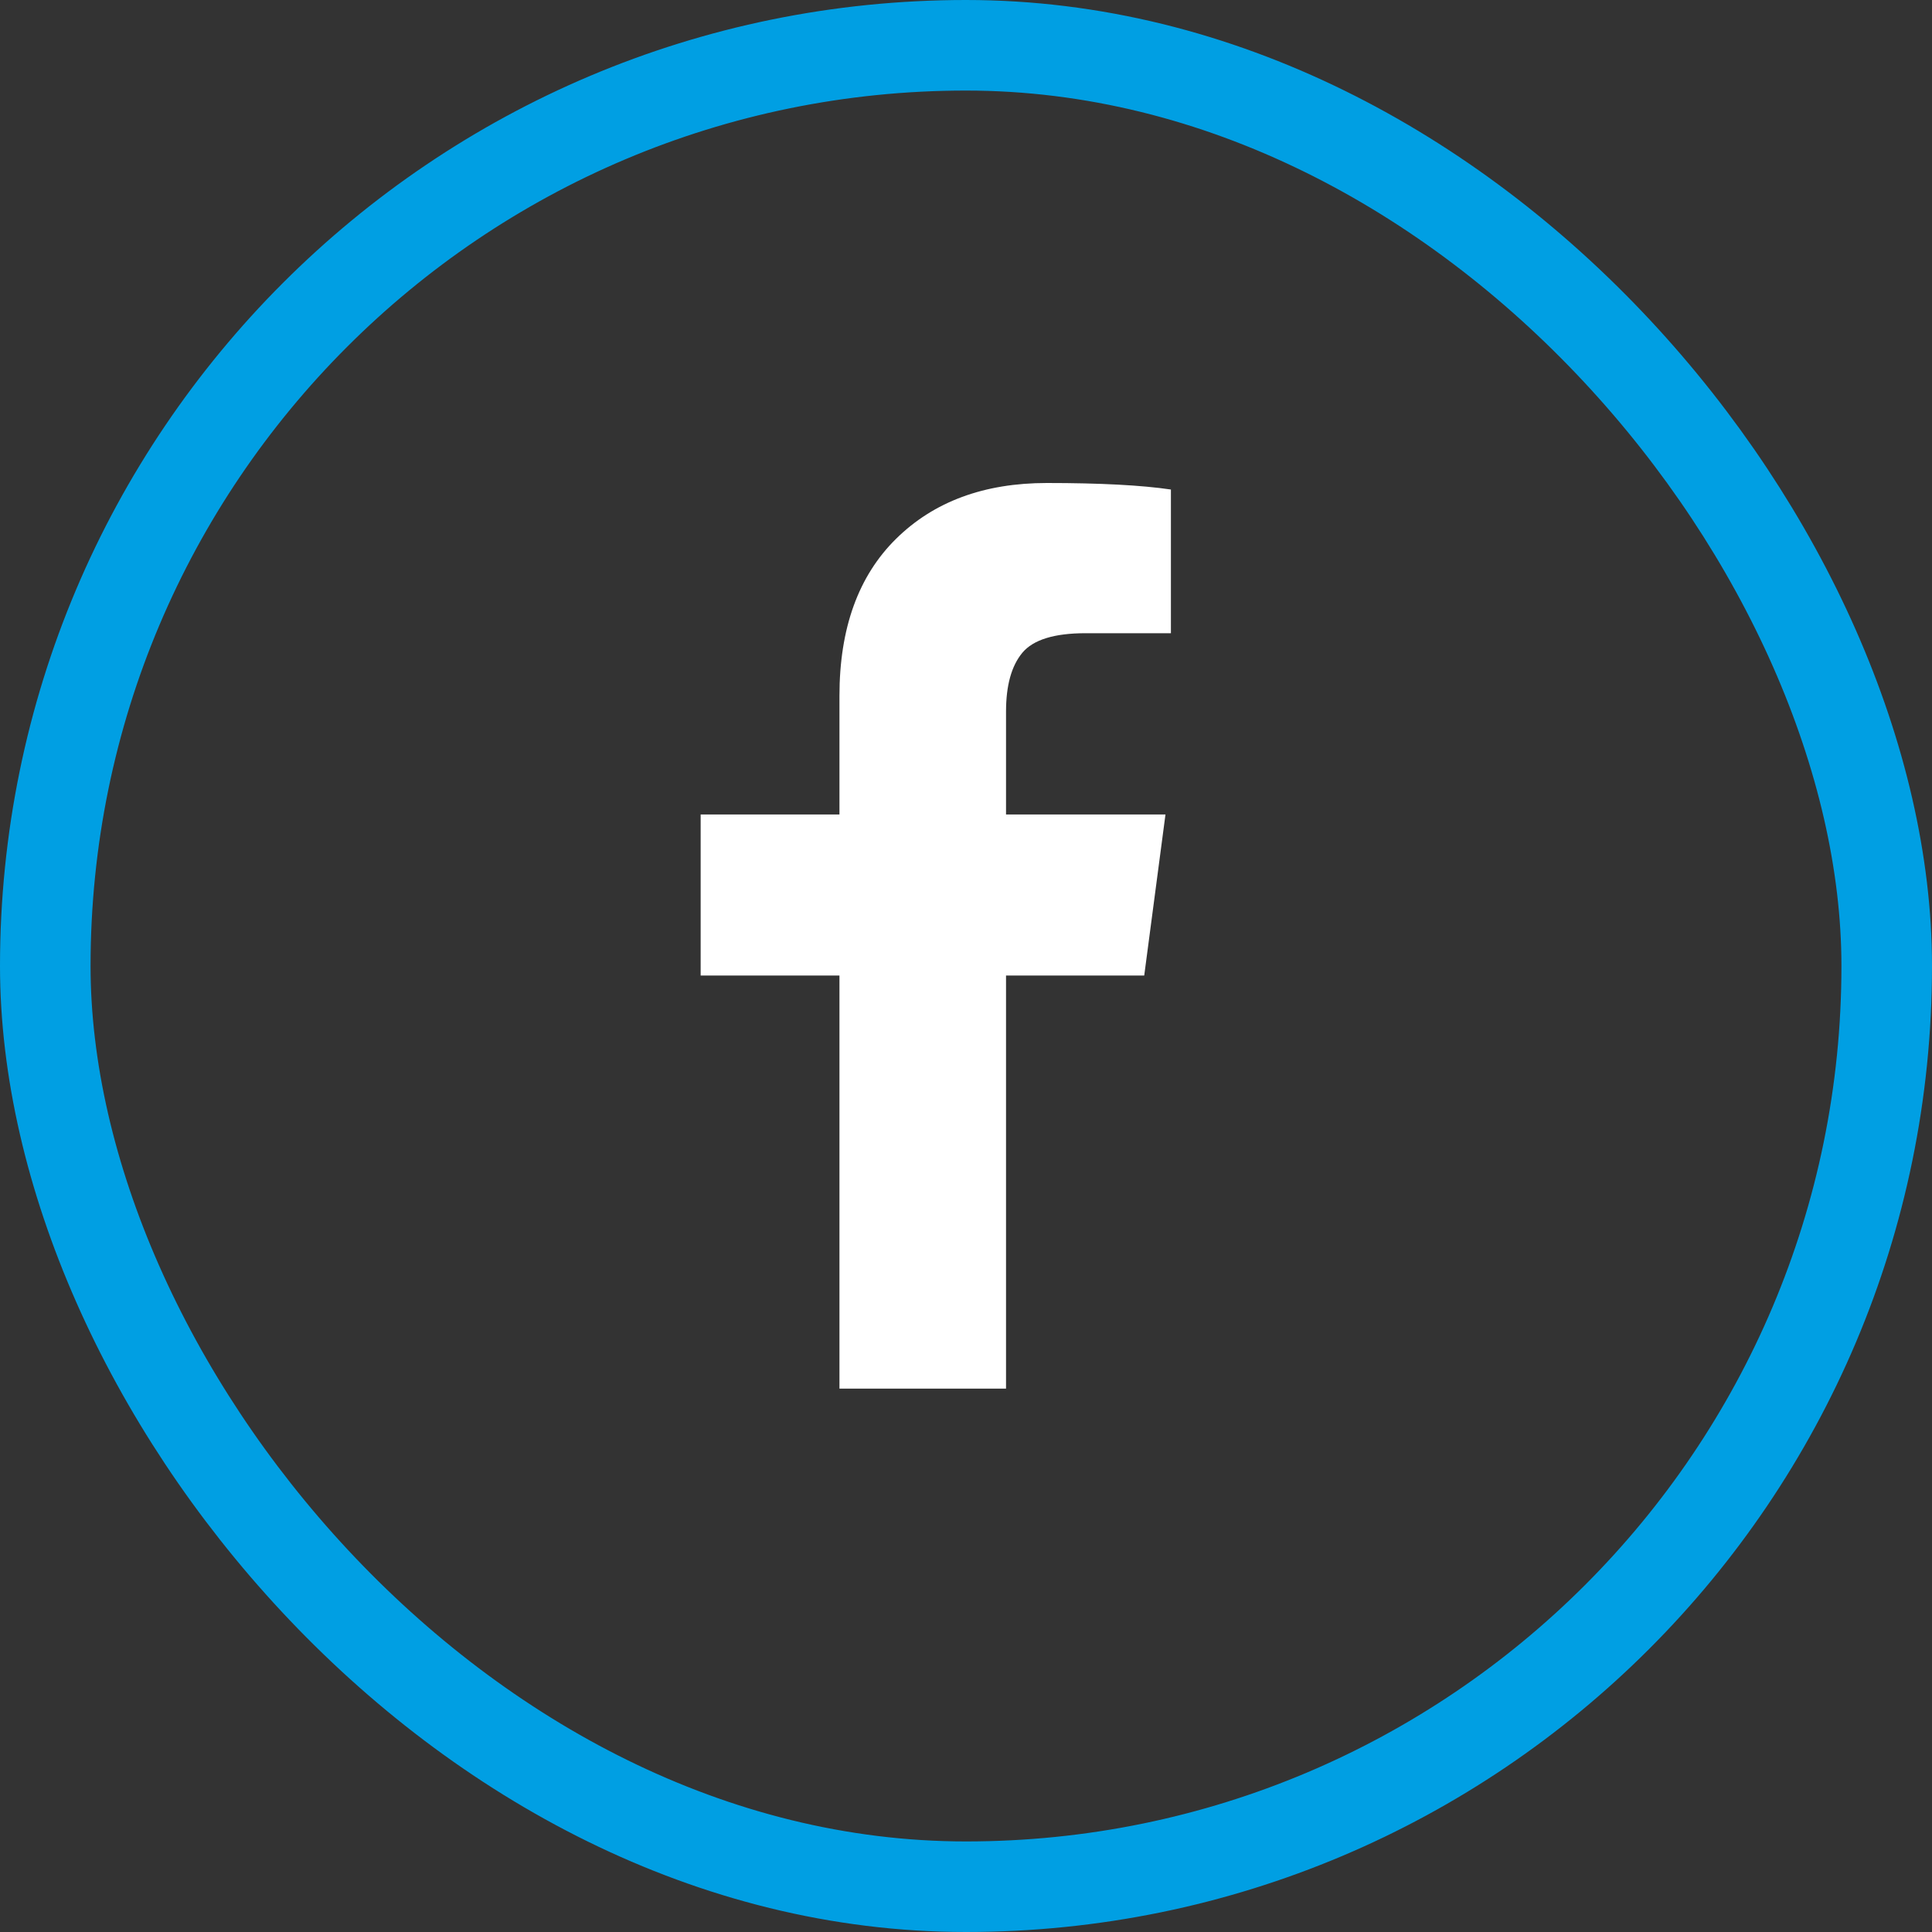
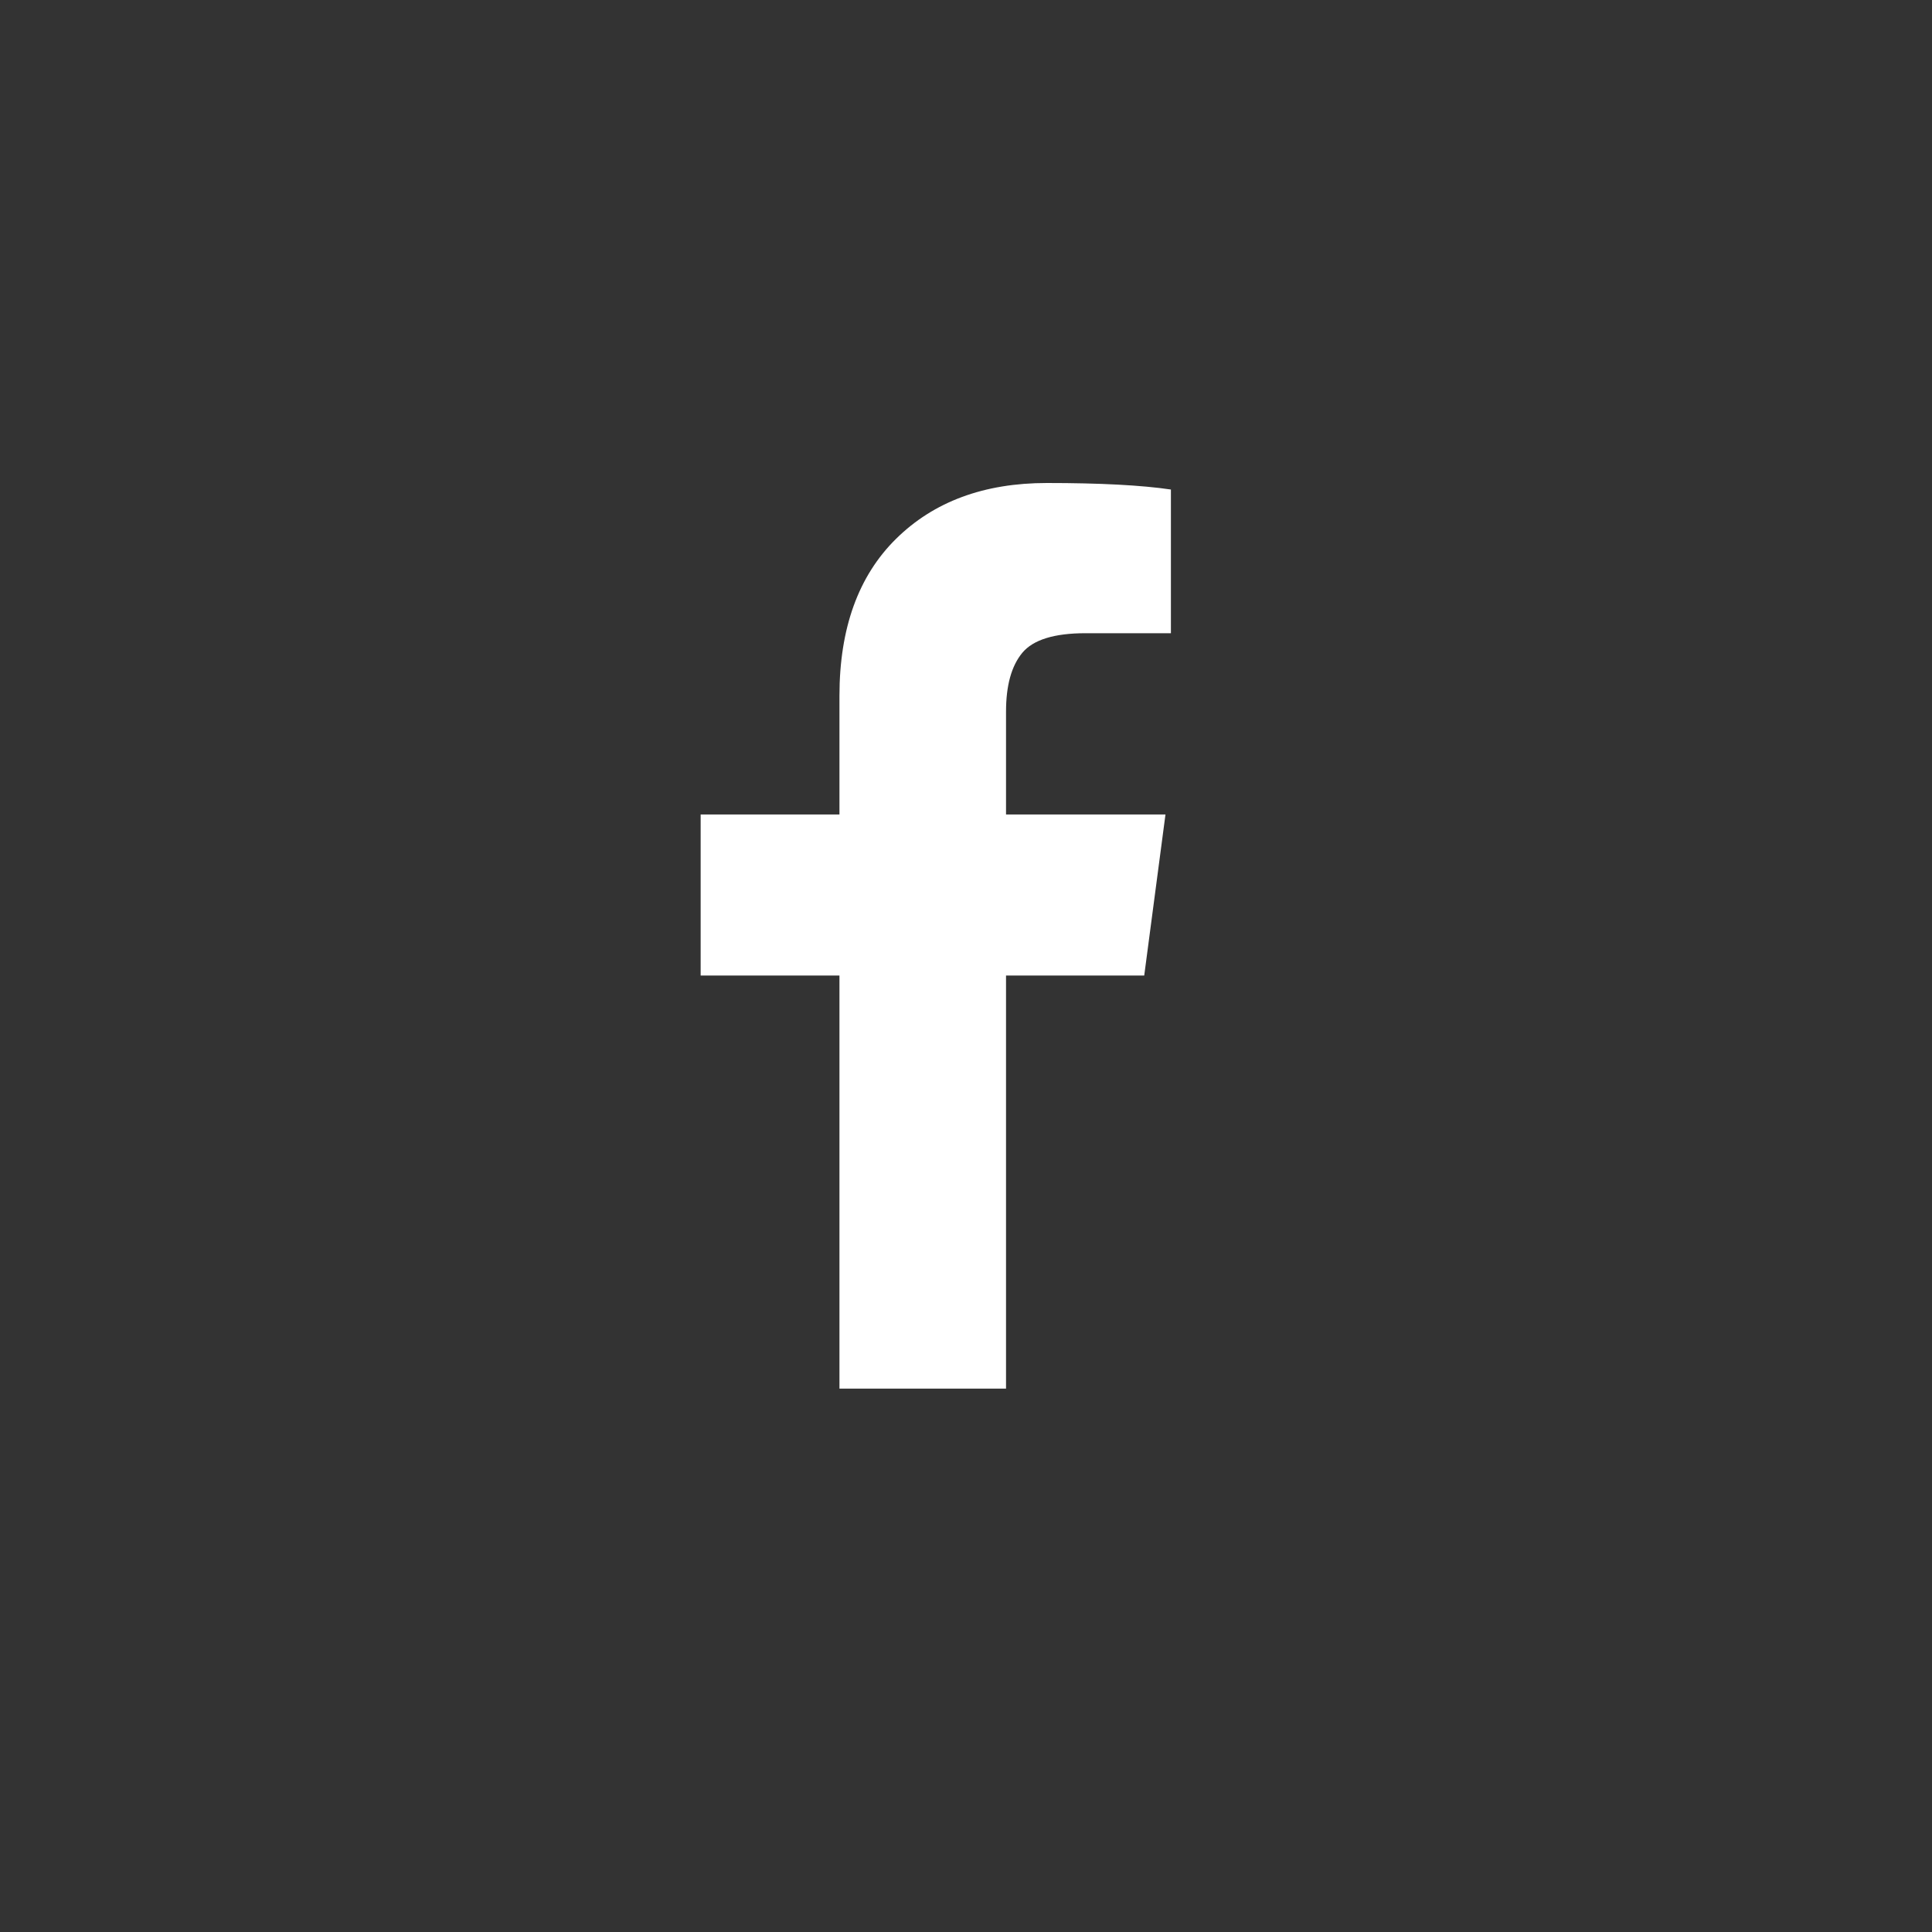
<svg xmlns="http://www.w3.org/2000/svg" width="32" height="32" viewBox="0 0 32 32" fill="none">
  <rect x="0" y="0" width="32" height="32" fill="#333333" stroke="none" />
-   <rect x="0.75" y="0.75" width="30.5" height="30.5" rx="15.25" stroke="#009FE3" stroke-width="1.5" />
  <path d="M19.394 8.108V10.488H17.979C17.462 10.488 17.113 10.596 16.933 10.812C16.753 11.029 16.663 11.353 16.663 11.786V13.49H19.304L18.952 16.158H16.663V23H13.904V16.158H11.605V13.49H13.904V11.525C13.904 10.407 14.217 9.54 14.842 8.924C15.467 8.308 16.299 8 17.339 8C18.222 8 18.907 8.036 19.394 8.108Z" fill="white" />
</svg>